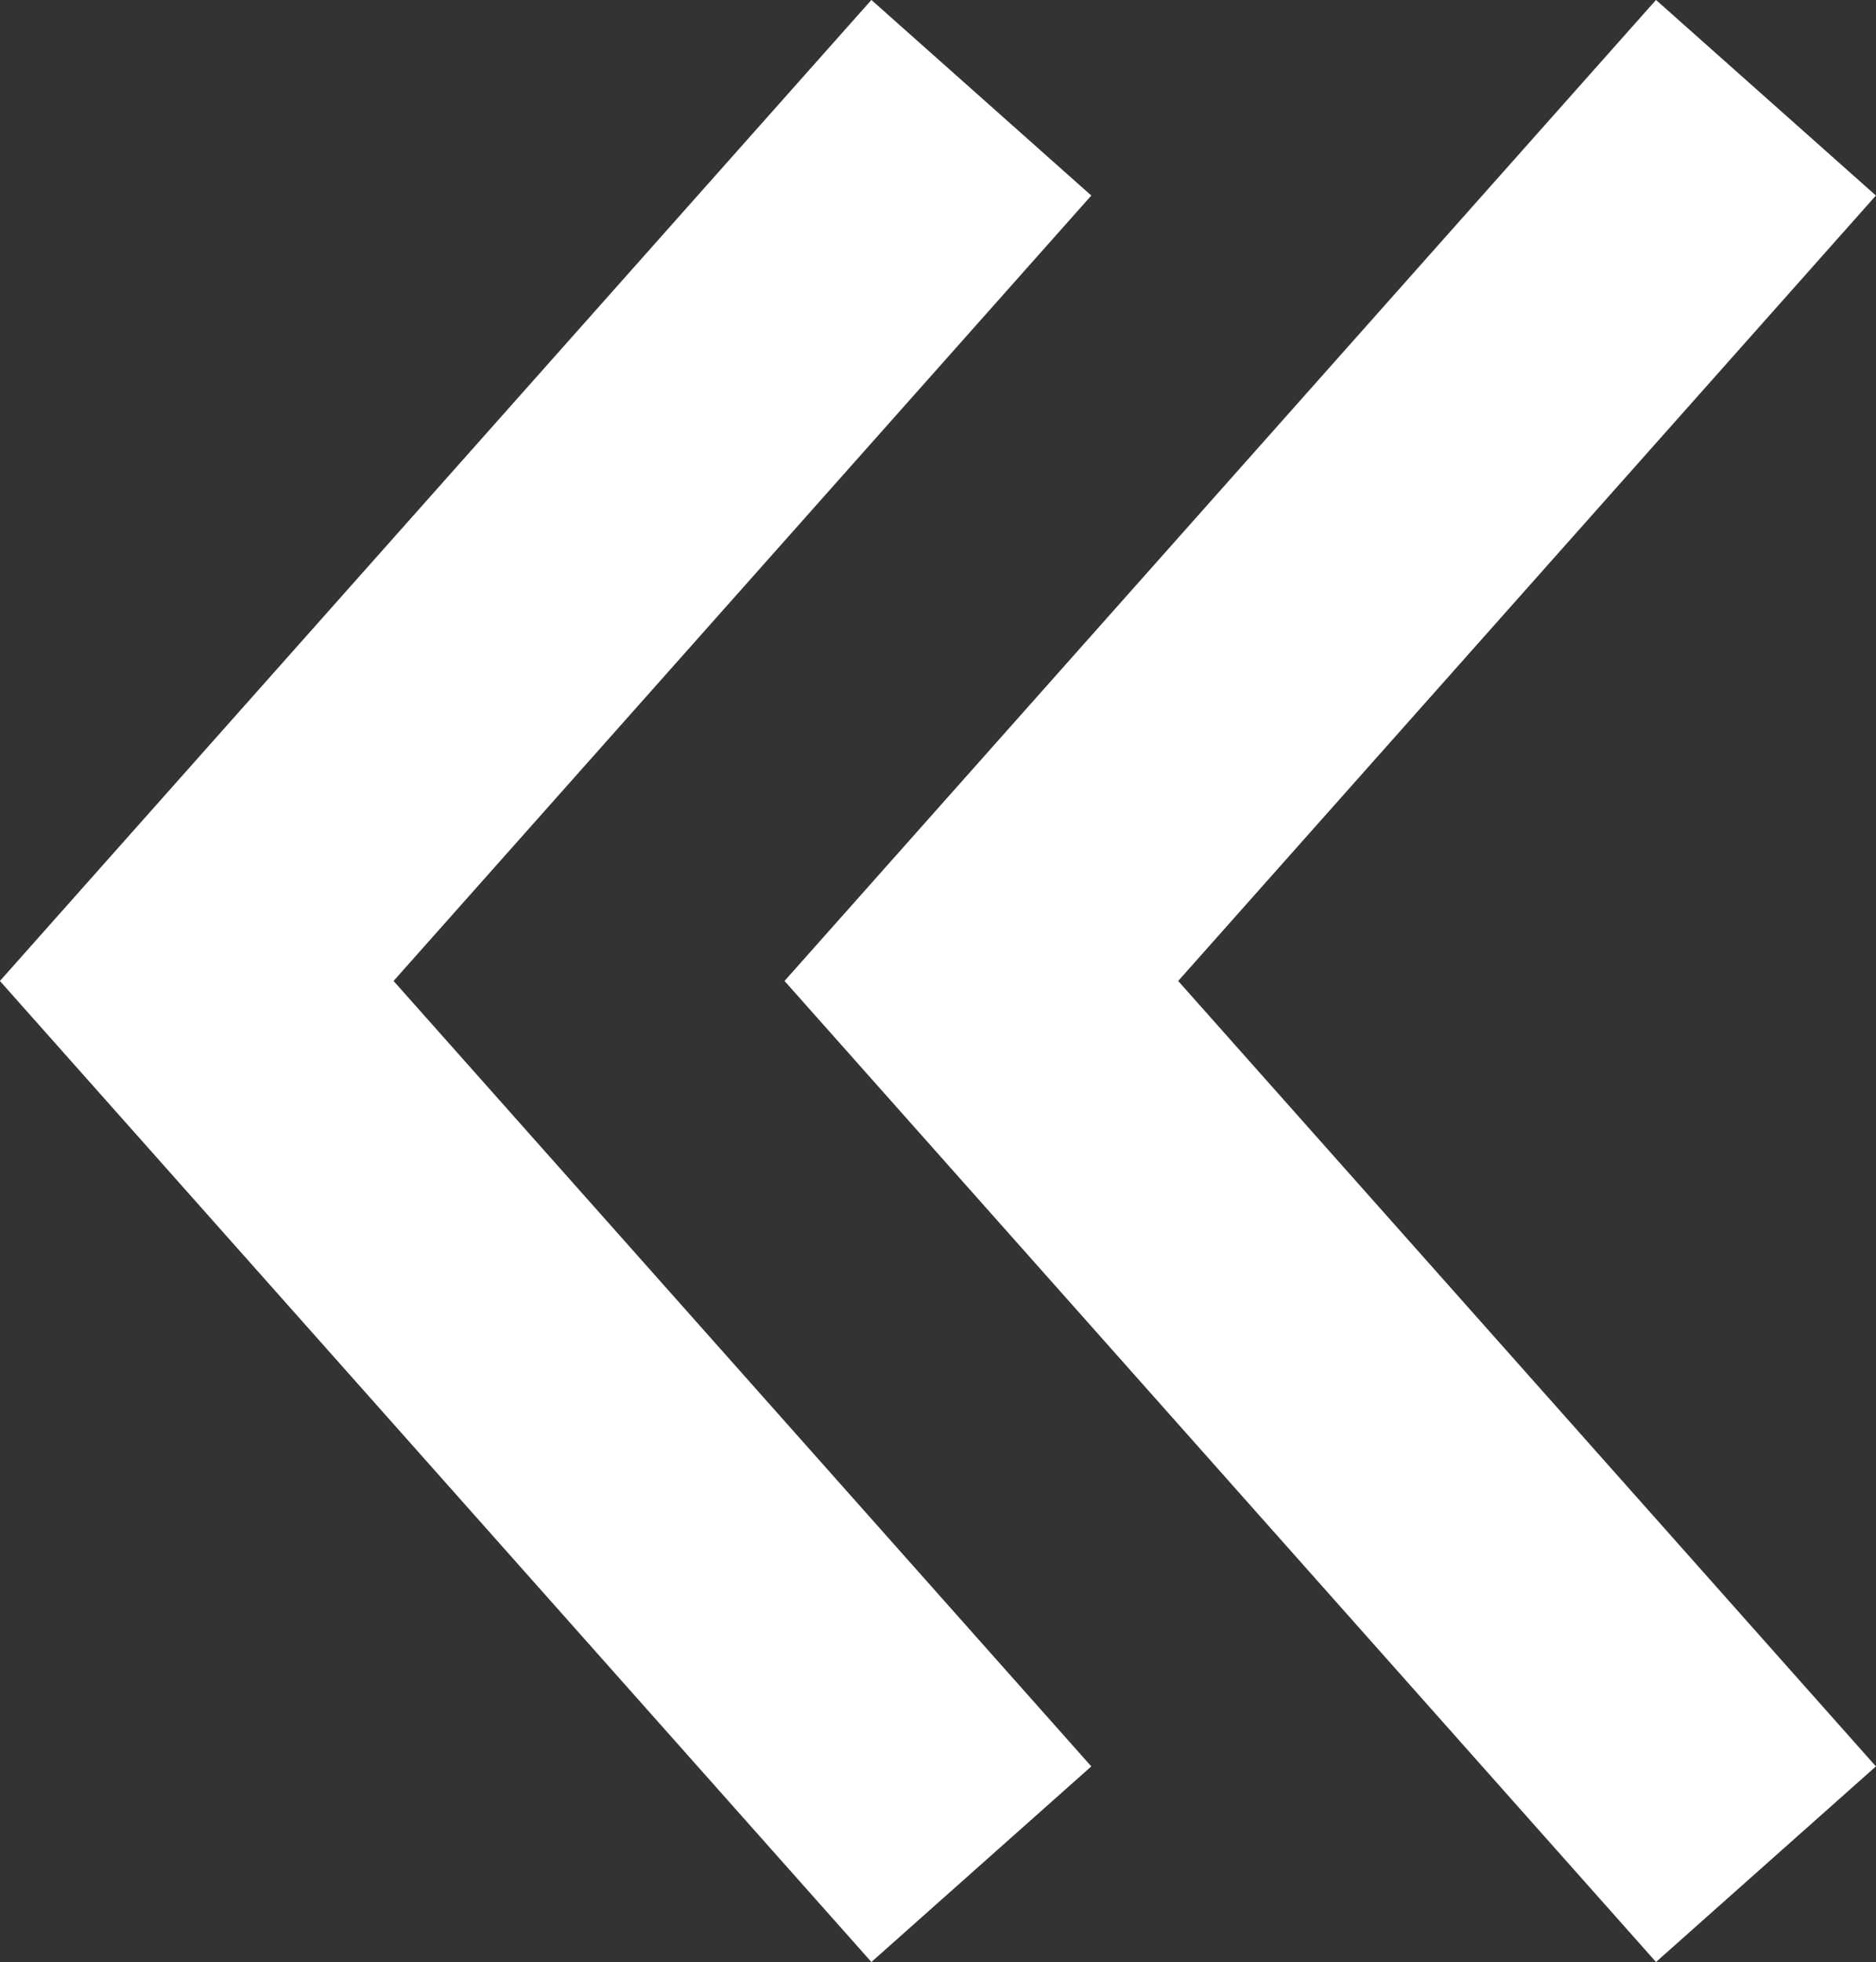
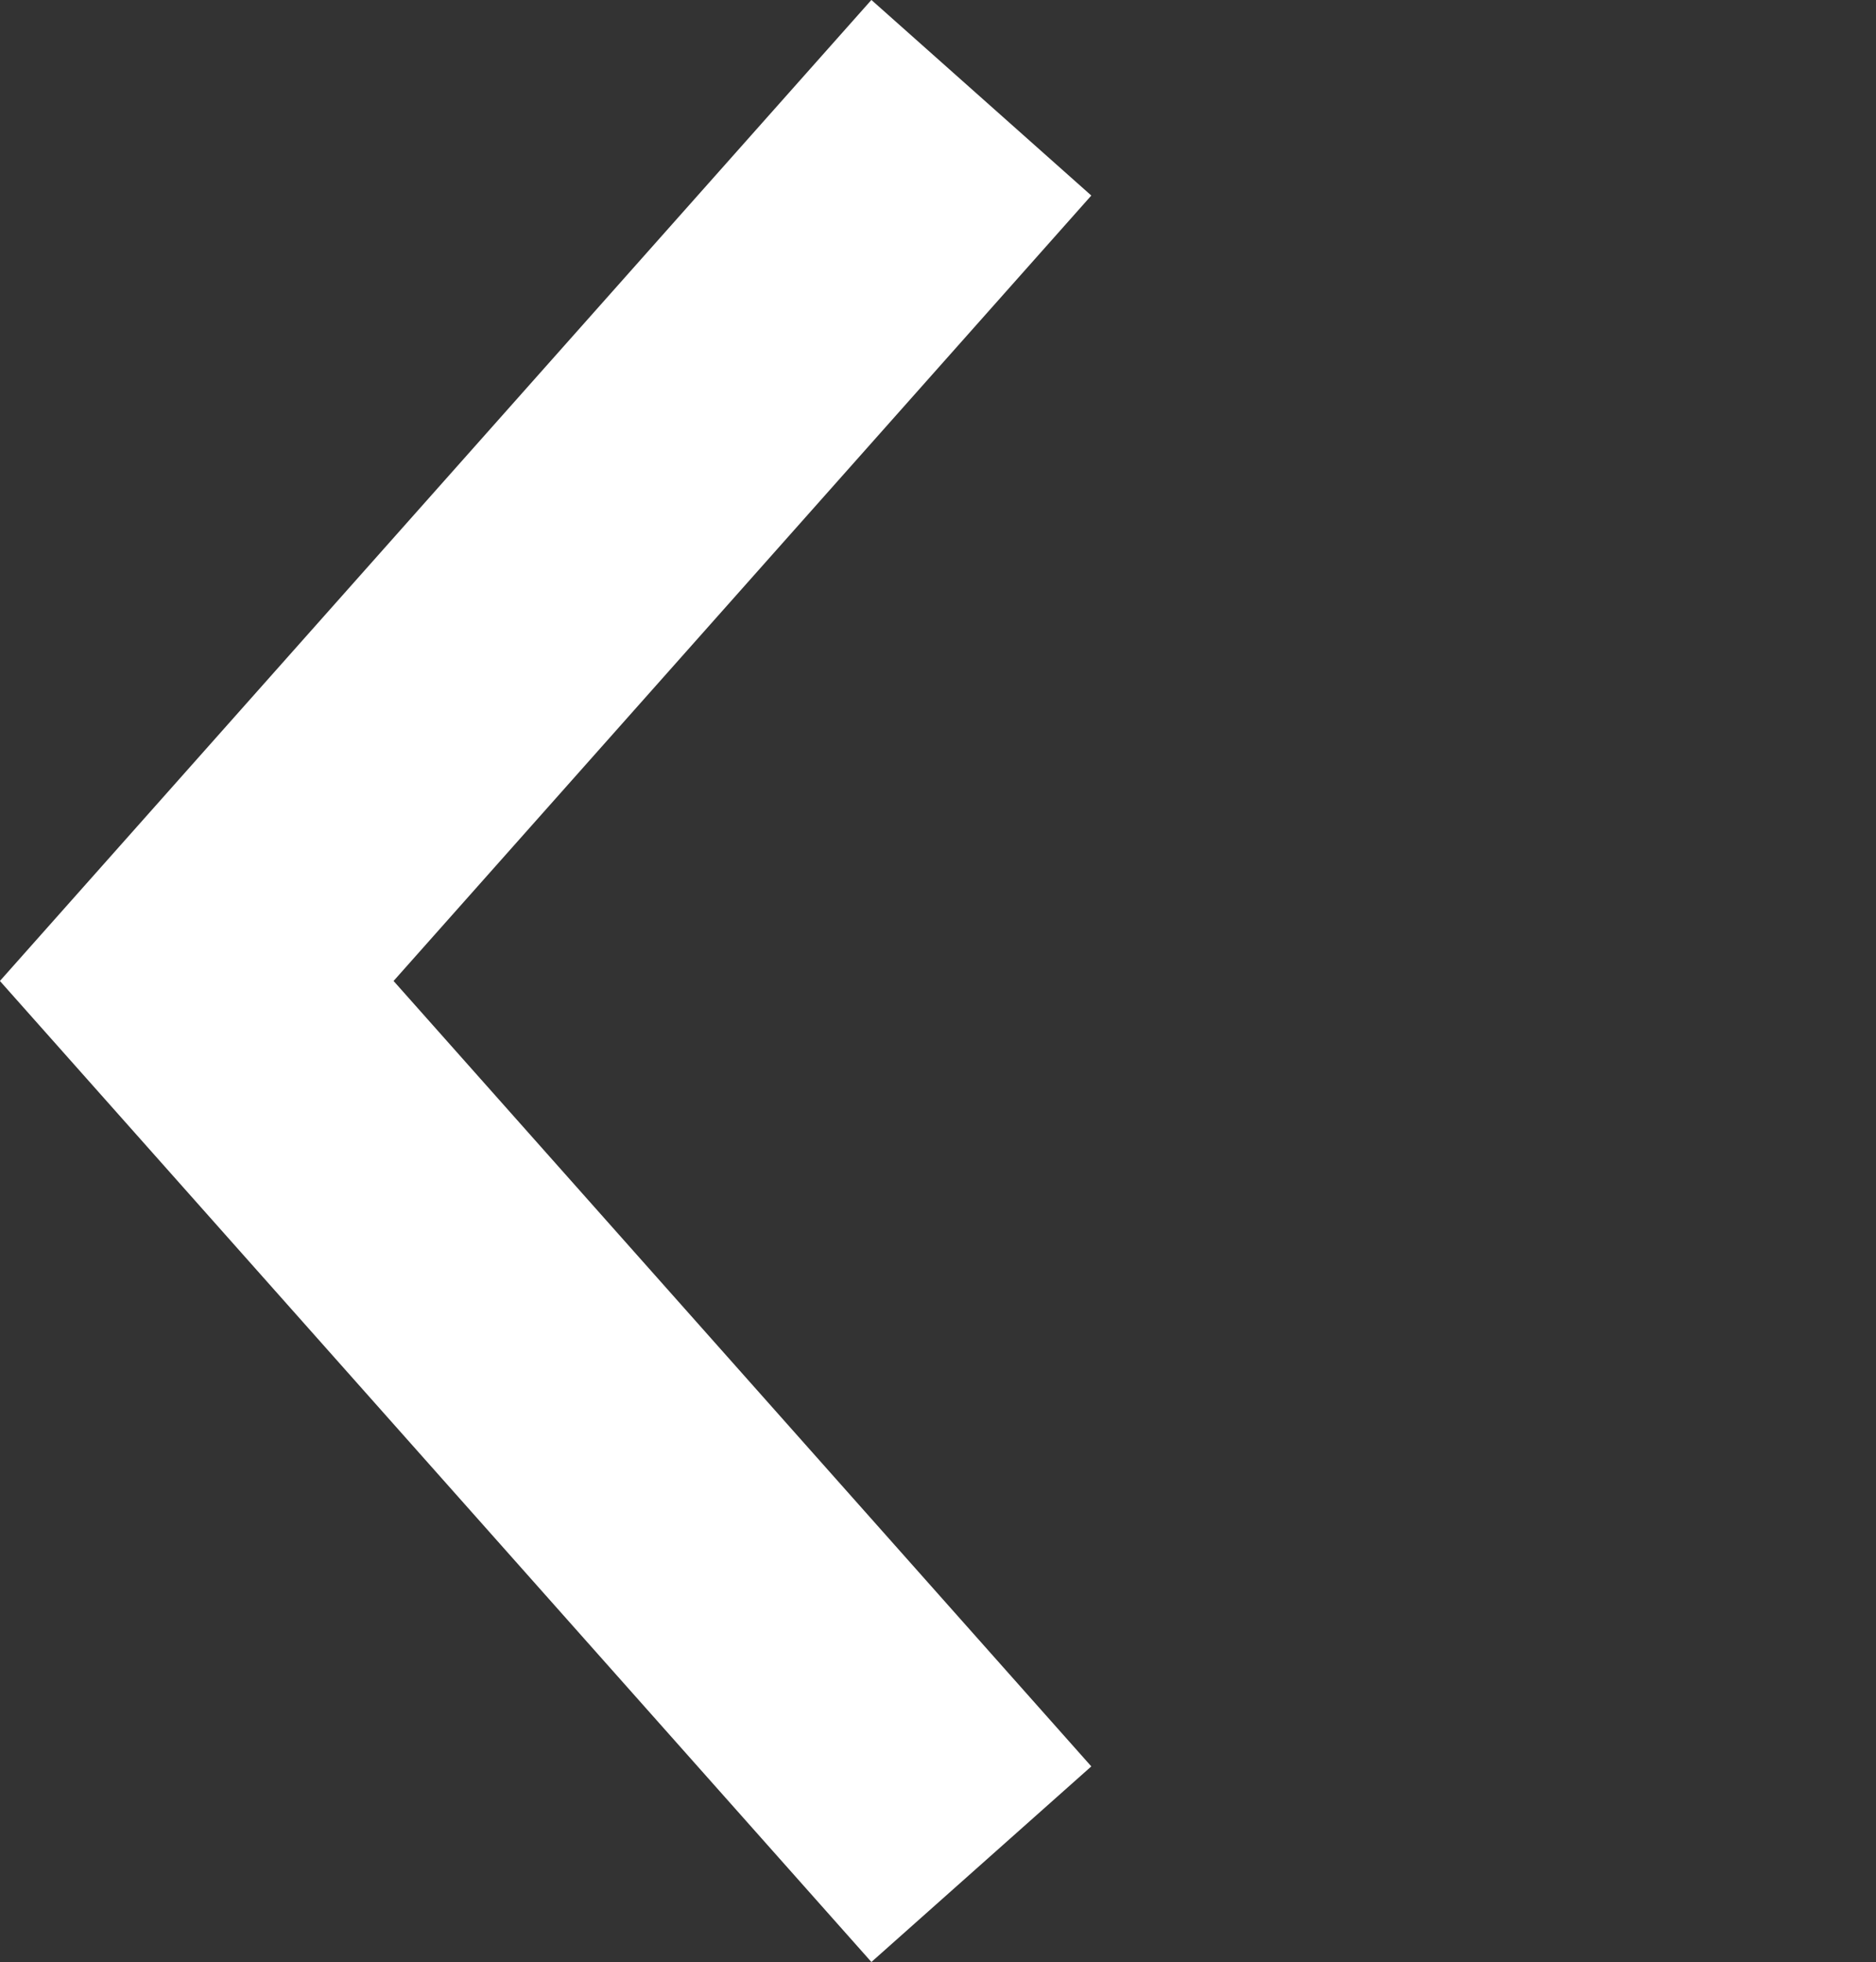
<svg xmlns="http://www.w3.org/2000/svg" width="9.564" height="9.997" viewBox="0 0 9.564 9.997">
  <rect x="0" y="0" width="9.564" height="9.997" fill="#333333" stroke="none" />
  <g id="w-dble-left-arr" transform="translate(9.003 0.498)">
-     <path id="Path_Copy_4" data-name="Path Copy 4" d="M0,0-4.5,4-9,0" transform="translate(0 9) rotate(90)" fill="none" stroke="#FFFFFF" stroke-miterlimit="10" stroke-width="1.5" />
    <path id="Path_Copy_5" data-name="Path Copy 5" d="M0,0-4.5,4-9,0" transform="translate(-4 9) rotate(90)" fill="none" stroke="#FFFFFF" stroke-miterlimit="10" stroke-width="1.5" />
  </g>
</svg>